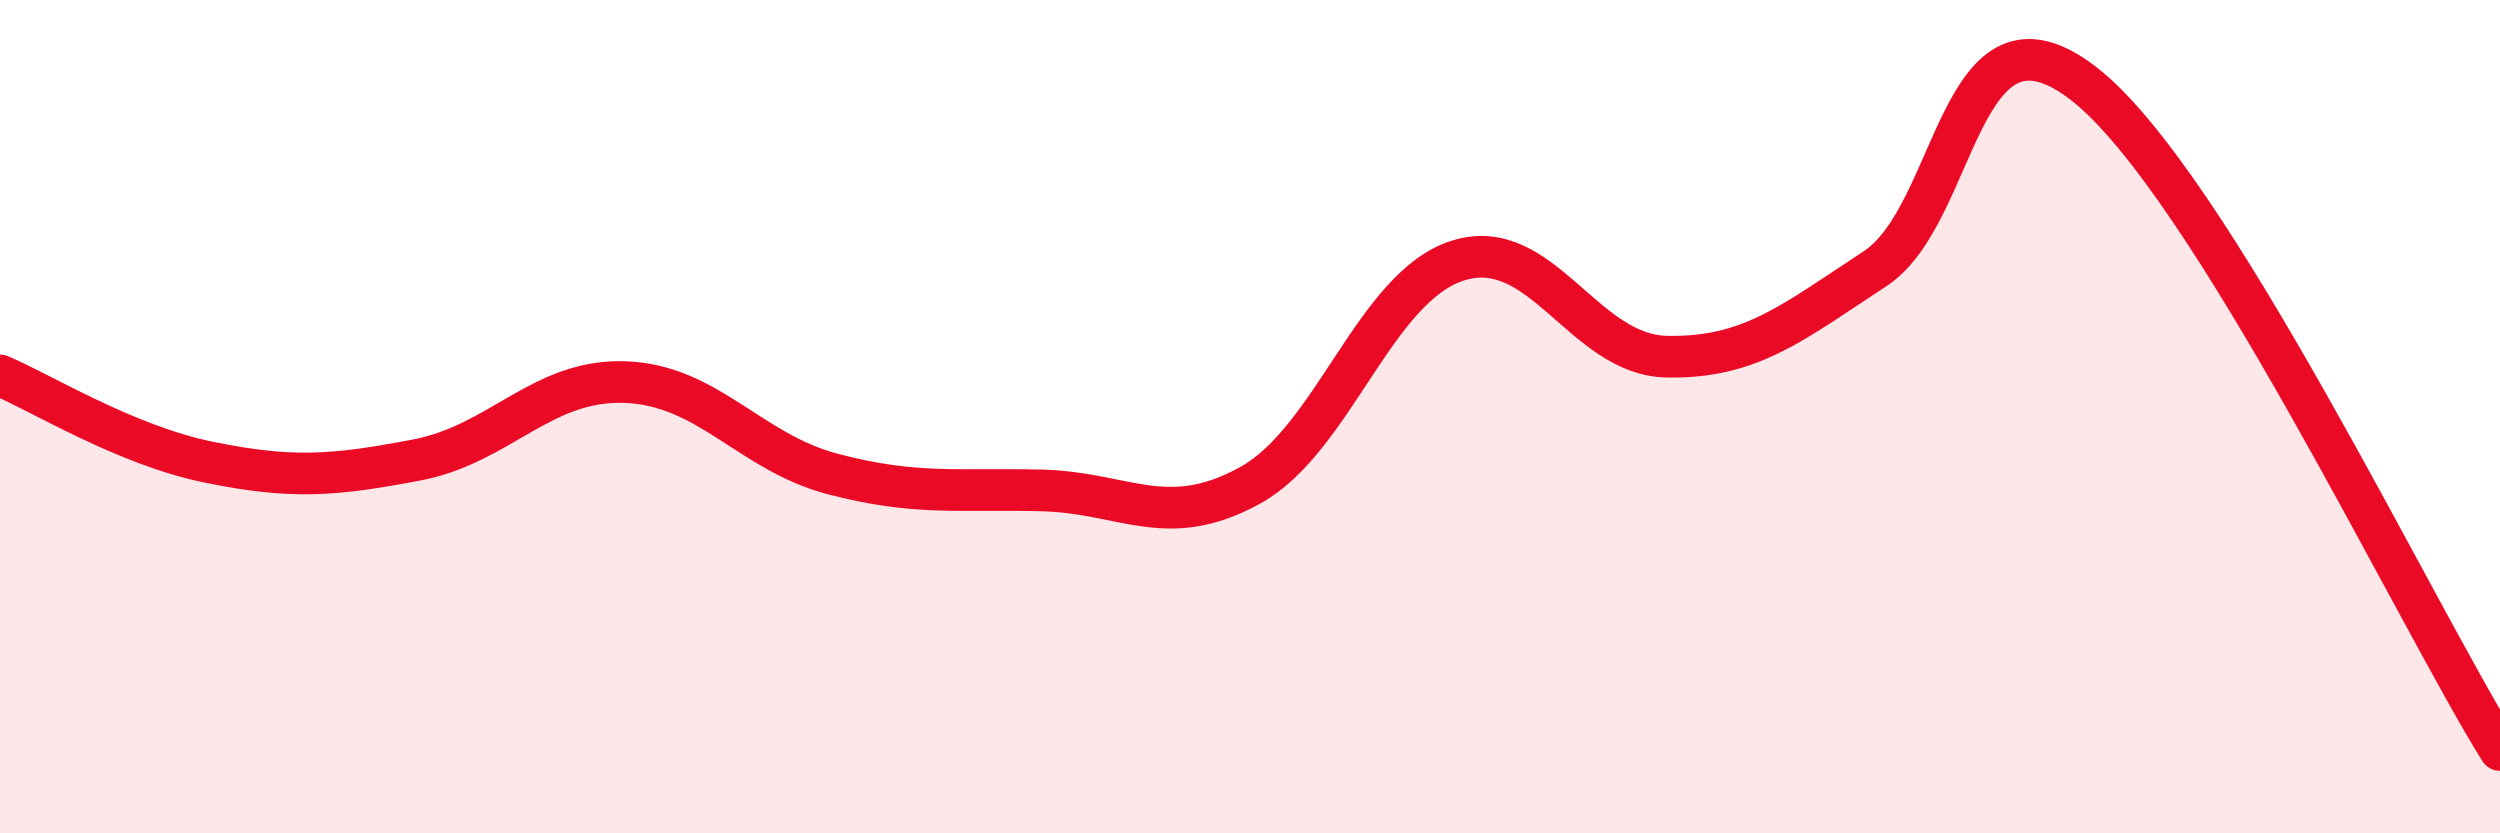
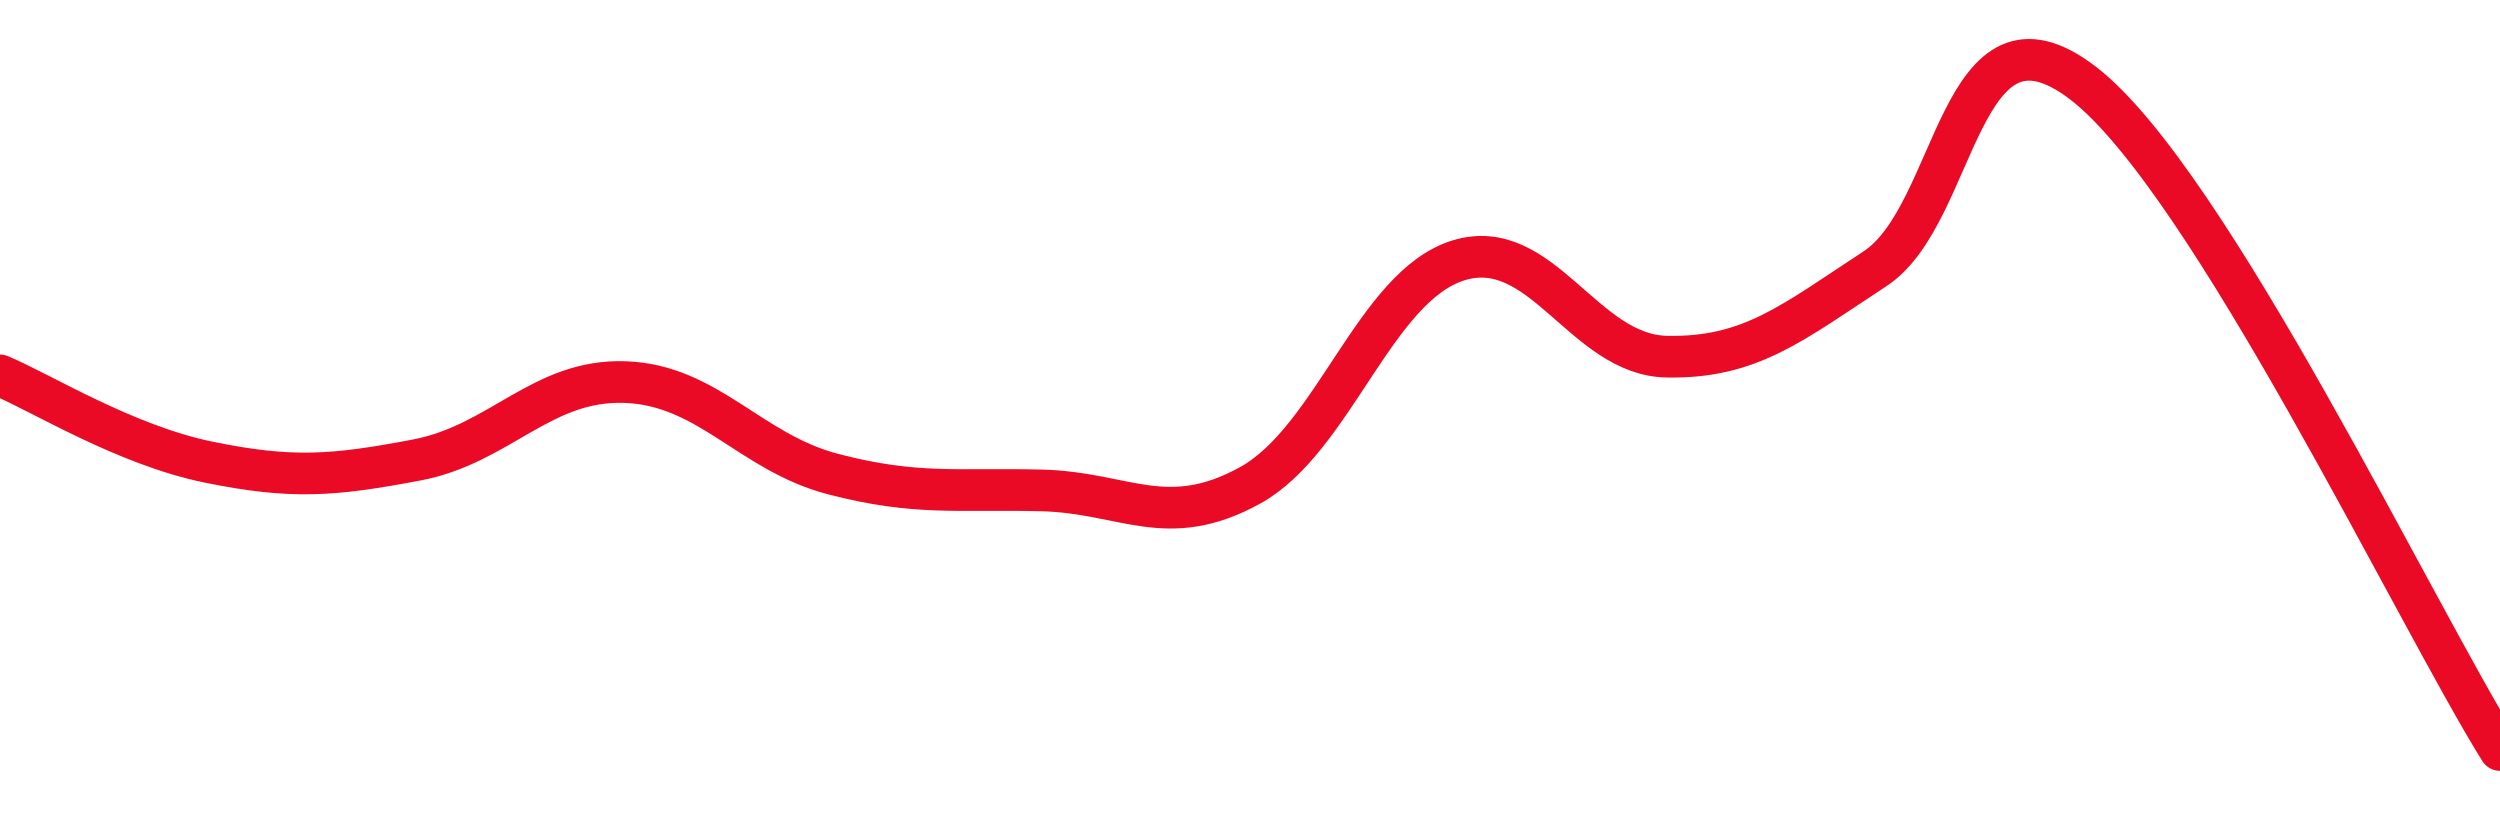
<svg xmlns="http://www.w3.org/2000/svg" width="60" height="20" viewBox="0 0 60 20">
-   <path d="M 0,9.01 C 1,9.43 3,10.68 5,11.09 C 7,11.5 8,11.42 10,11.04 C 12,10.66 13,9.1 15,9.17 C 17,9.24 18,10.86 20,11.38 C 22,11.9 23,11.72 25,11.77 C 27,11.82 28,12.75 30,11.65 C 32,10.55 33,6.87 35,6.25 C 37,5.63 38,8.52 40,8.56 C 42,8.6 43,7.76 45,6.45 C 47,5.14 47,-0.31 50,2 C 53,4.31 58,14.8 60,18L60 20L0 20Z" fill="#EB0A25" opacity="0.1" stroke-linecap="round" stroke-linejoin="round" />
  <path d="M 0,9.01 C 1,9.43 3,10.68 5,11.09 C 7,11.5 8,11.42 10,11.04 C 12,10.66 13,9.1 15,9.17 C 17,9.24 18,10.86 20,11.38 C 22,11.9 23,11.72 25,11.77 C 27,11.82 28,12.75 30,11.65 C 32,10.55 33,6.87 35,6.25 C 37,5.63 38,8.52 40,8.56 C 42,8.6 43,7.76 45,6.45 C 47,5.14 47,-0.31 50,2 C 53,4.31 58,14.8 60,18" stroke="#EB0A25" stroke-width="1" fill="none" stroke-linecap="round" stroke-linejoin="round" />
</svg>